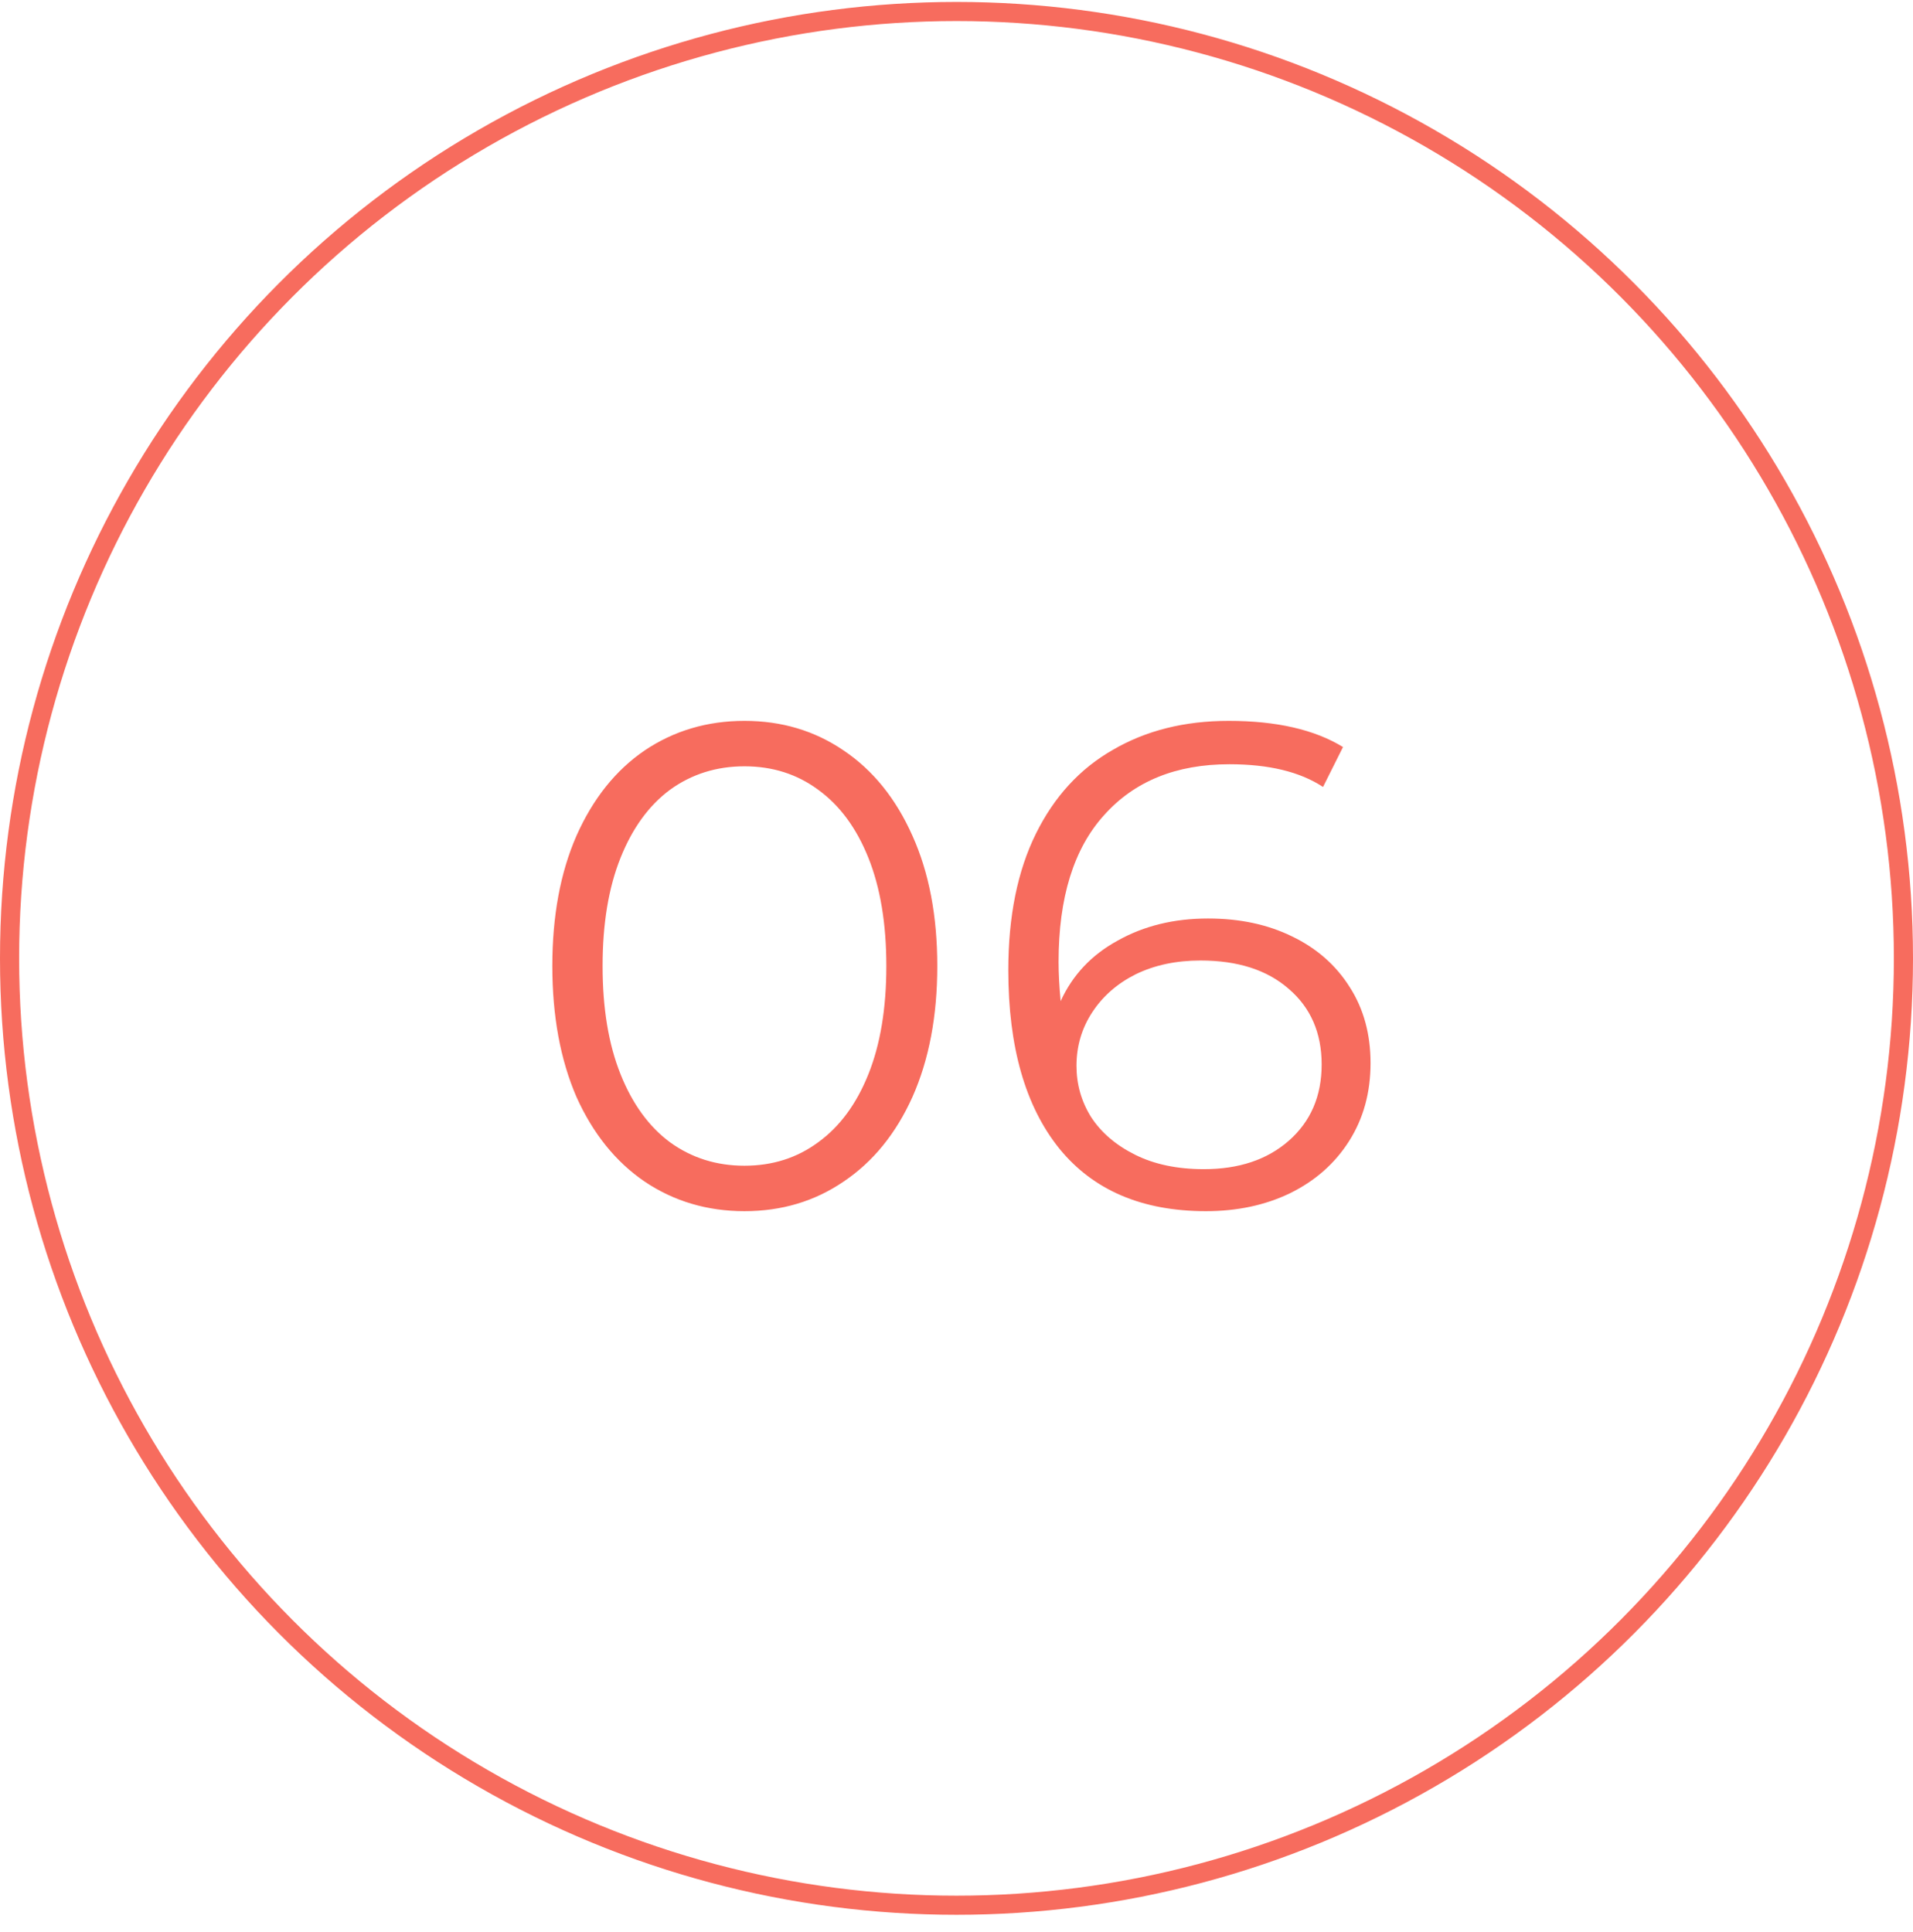
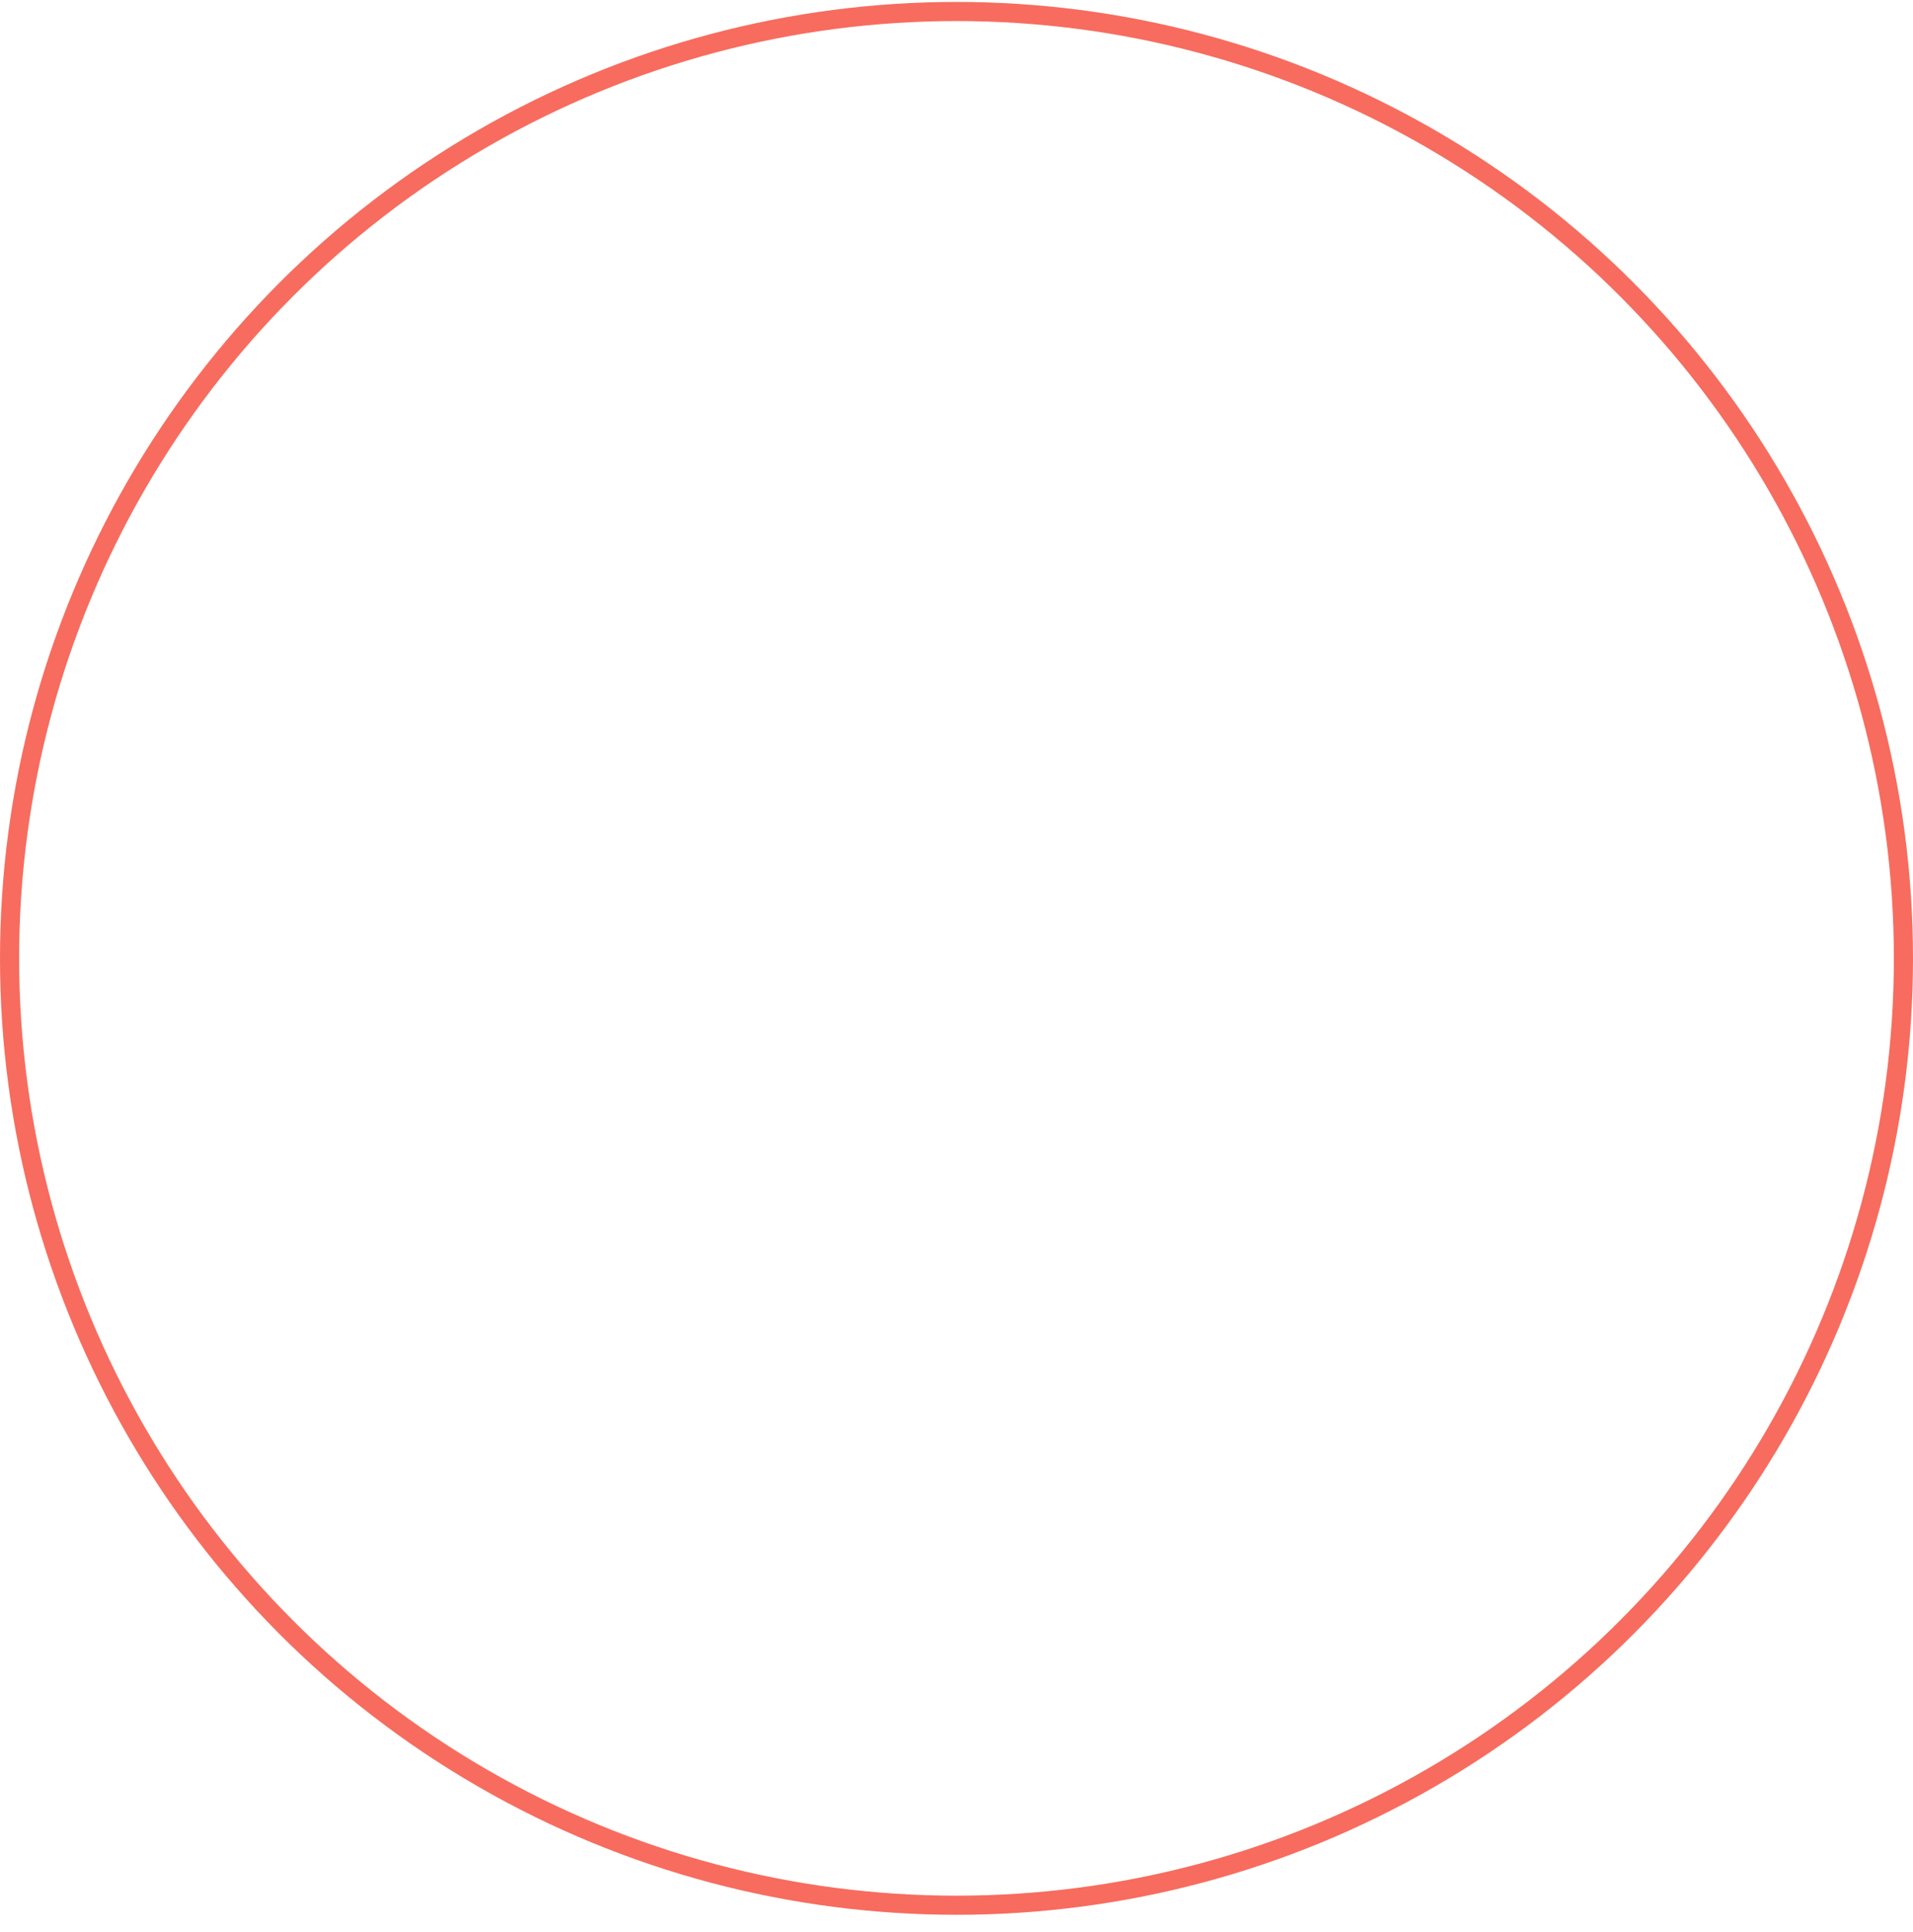
<svg xmlns="http://www.w3.org/2000/svg" width="100" height="101" viewBox="0 0 100 101" fill="none">
  <circle cx="50" cy="50.101" r="49.5" stroke="#F76C5E" />
-   <path d="M38.916 63.317C36.972 63.317 35.232 62.801 33.696 61.769C32.184 60.737 30.996 59.261 30.132 57.341C29.292 55.397 28.872 53.117 28.872 50.501C28.872 47.885 29.292 45.617 30.132 43.697C30.996 41.753 32.184 40.265 33.696 39.233C35.232 38.201 36.972 37.685 38.916 37.685C40.86 37.685 42.588 38.201 44.1 39.233C45.636 40.265 46.836 41.753 47.7 43.697C48.564 45.617 48.996 47.885 48.996 50.501C48.996 53.117 48.564 55.397 47.7 57.341C46.836 59.261 45.636 60.737 44.1 61.769C42.588 62.801 40.86 63.317 38.916 63.317ZM38.916 60.941C40.38 60.941 41.664 60.533 42.768 59.717C43.896 58.901 44.772 57.713 45.396 56.153C46.02 54.593 46.332 52.709 46.332 50.501C46.332 48.293 46.02 46.409 45.396 44.849C44.772 43.289 43.896 42.101 42.768 41.285C41.664 40.469 40.38 40.061 38.916 40.061C37.452 40.061 36.156 40.469 35.028 41.285C33.924 42.101 33.06 43.289 32.436 44.849C31.812 46.409 31.5 48.293 31.5 50.501C31.5 52.709 31.812 54.593 32.436 56.153C33.06 57.713 33.924 58.901 35.028 59.717C36.156 60.533 37.452 60.941 38.916 60.941ZM63.148 48.017C64.804 48.017 66.268 48.329 67.54 48.953C68.836 49.577 69.844 50.465 70.564 51.617C71.284 52.745 71.644 54.065 71.644 55.577C71.644 57.113 71.272 58.469 70.528 59.645C69.784 60.821 68.752 61.733 67.432 62.381C66.136 63.005 64.672 63.317 63.04 63.317C59.704 63.317 57.148 62.225 55.372 60.041C53.596 57.833 52.708 54.725 52.708 50.717C52.708 47.909 53.188 45.533 54.148 43.589C55.108 41.645 56.452 40.181 58.18 39.197C59.908 38.189 61.924 37.685 64.228 37.685C66.724 37.685 68.716 38.141 70.204 39.053L69.16 41.141C67.96 40.349 66.328 39.953 64.264 39.953C61.48 39.953 59.296 40.841 57.712 42.617C56.128 44.369 55.336 46.925 55.336 50.285C55.336 50.885 55.372 51.569 55.444 52.337C56.068 50.969 57.064 49.913 58.432 49.169C59.8 48.401 61.372 48.017 63.148 48.017ZM62.932 61.121C64.756 61.121 66.232 60.629 67.36 59.645C68.512 58.637 69.088 57.305 69.088 55.649C69.088 53.993 68.512 52.673 67.36 51.689C66.232 50.705 64.696 50.213 62.752 50.213C61.48 50.213 60.352 50.453 59.368 50.933C58.408 51.413 57.652 52.073 57.1 52.913C56.548 53.753 56.272 54.689 56.272 55.721C56.272 56.681 56.524 57.569 57.028 58.385C57.556 59.201 58.324 59.861 59.332 60.365C60.34 60.869 61.54 61.121 62.932 61.121Z" fill="#F76C5E" />
</svg>